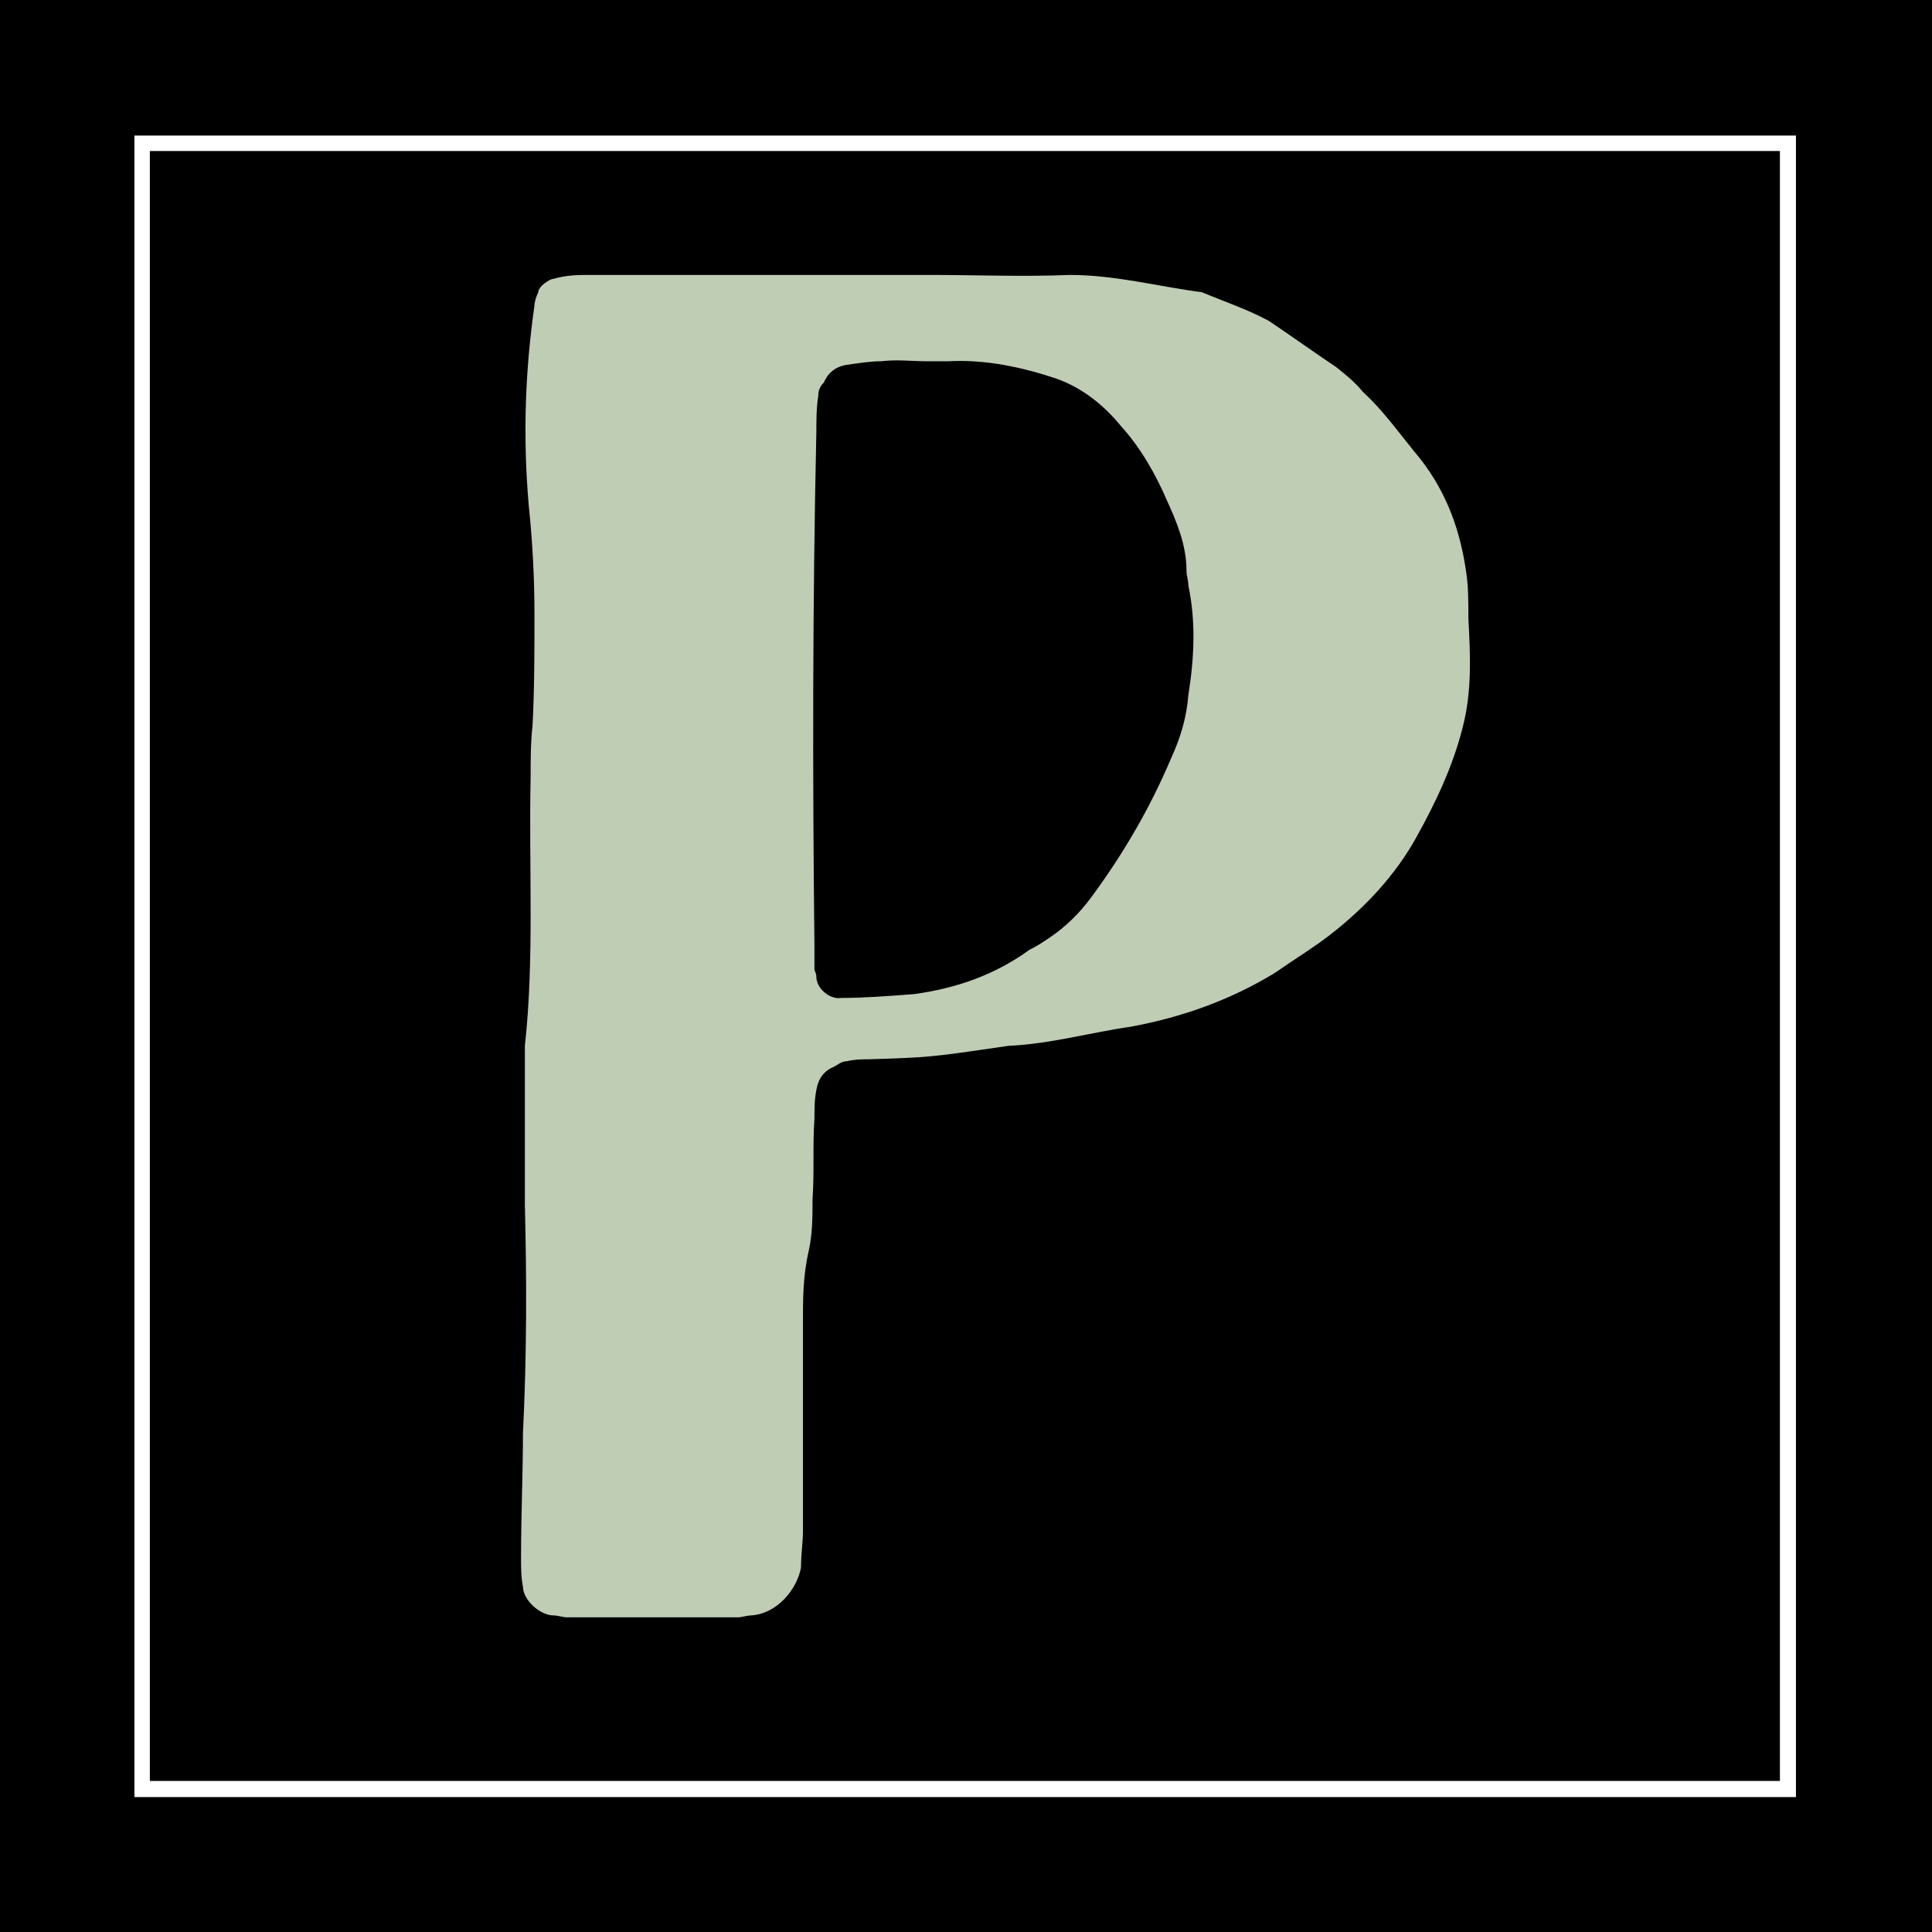
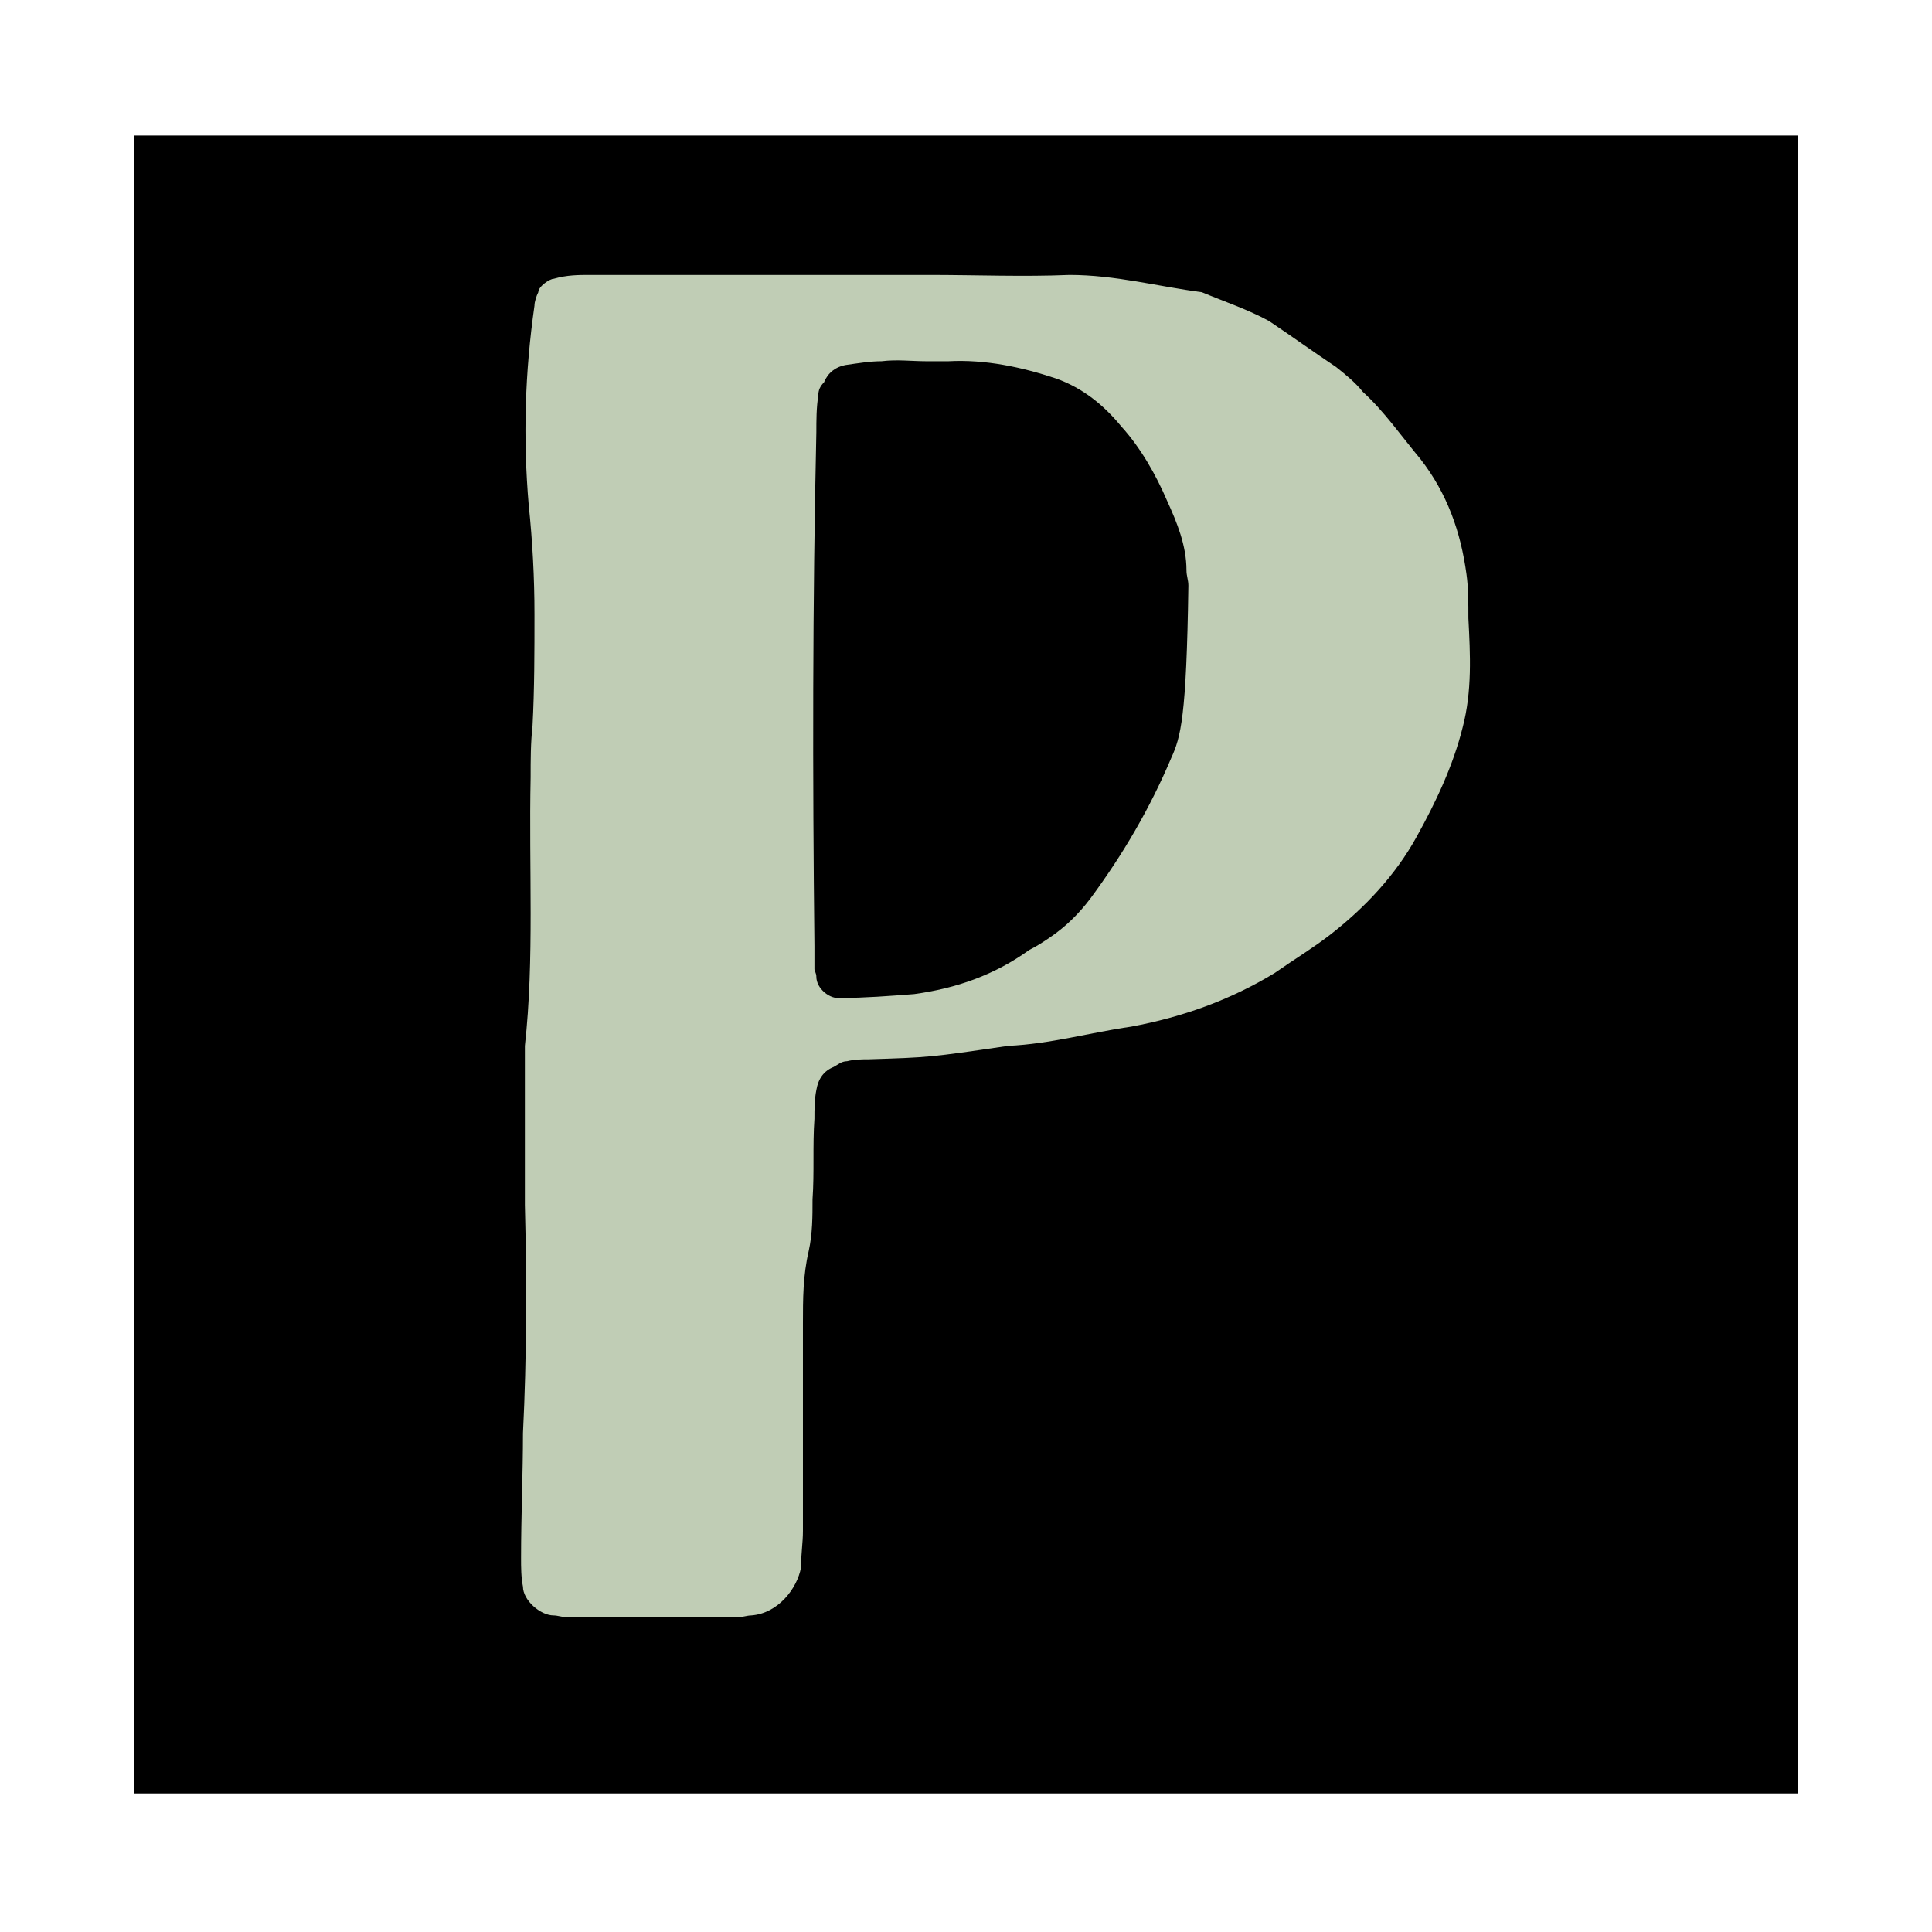
<svg xmlns="http://www.w3.org/2000/svg" width="500" viewBox="0 0 375 375" height="500" preserveAspectRatio="xMidYMid meet">
  <defs>
    <g />
    <clipPath id="7aa42dcebf">
      <path d="M 26.09 26.312 L 348.91 26.312 L 348.91 348.688 L 26.09 348.688 Z M 26.09 26.312 " clip-rule="nonzero" />
    </clipPath>
    <clipPath id="7102aa8ed8">
      <path d="M 26.09 26.312 L 348.59 26.312 L 348.59 348.812 L 26.09 348.812 Z M 26.09 26.312 " clip-rule="nonzero" />
    </clipPath>
  </defs>
  <rect x="-37.5" width="450" fill="#ffffff" y="-37.5" height="450" fill-opacity="1" />
-   <rect x="-37.5" width="450" fill="#ffffff" y="-37.5" height="450" fill-opacity="1" />
-   <rect x="-37.5" width="450" fill="#000000" y="-37.5" height="450" fill-opacity="1" />
  <g clip-path="url(#7aa42dcebf)">
    <path fill="#000000" d="M 26.09 26.312 L 349.457 26.312 L 349.457 348.113 L 26.09 348.113 Z M 26.09 26.312 " fill-opacity="1" fill-rule="nonzero" />
  </g>
  <g clip-path="url(#7102aa8ed8)">
-     <path stroke-linecap="butt" transform="matrix(0.749, 0, 0, 0.75, 26.088, 26.312)" fill="none" stroke-linejoin="miter" d="M 0.002 0.001 L 430.424 0.001 L 430.424 429.829 L 0.002 429.829 L 0.002 0.001 " stroke="#ffffff" stroke-width="8" stroke-opacity="1" stroke-miterlimit="4" />
-   </g>
+     </g>
  <g fill="#c0cdb5" fill-opacity="1">
    <g transform="translate(86.243, 313.554)">
      <g>
-         <path d="M 15.633 -110.551 C 15.633 -99.758 15.633 -89.707 15.633 -79.656 C 16.004 -65.141 16.004 -50.25 15.262 -35.363 C 15.262 -27.543 14.891 -19.355 14.891 -11.168 C 14.891 -9.305 14.891 -7.445 15.262 -5.582 C 15.262 -2.977 18.609 0 21.219 0 C 21.961 0 23.078 0.371 23.824 0.371 C 34.988 0.371 45.785 0.371 56.949 0.371 C 57.695 0.371 58.812 0 59.555 0 C 64.766 -0.371 68.488 -5.211 69.234 -9.305 C 69.234 -11.91 69.605 -14.145 69.605 -16.379 C 69.605 -22.332 69.605 -27.918 69.605 -33.5 C 69.605 -41.316 69.605 -48.762 69.605 -56.578 C 69.605 -61.418 69.605 -65.883 70.723 -70.723 C 71.469 -74.074 71.469 -77.422 71.469 -80.773 C 71.84 -85.984 71.469 -91.195 71.84 -96.406 C 71.84 -98.27 71.84 -100.129 72.211 -101.988 C 72.586 -104.223 73.699 -105.711 75.562 -106.457 C 76.305 -106.828 77.051 -107.574 78.168 -107.574 C 79.656 -107.945 81.145 -107.945 82.262 -107.945 C 94.172 -108.316 94.172 -108.316 109.434 -110.551 C 117.625 -110.922 125.441 -113.156 133.258 -114.273 C 143.309 -116.133 152.613 -119.484 161.176 -124.695 C 164.895 -127.301 168.617 -129.535 171.969 -132.141 C 178.668 -137.352 184.625 -143.68 188.719 -151.125 C 192.441 -157.824 195.789 -164.895 197.652 -172.34 C 199.512 -179.414 199.141 -186.484 198.77 -193.559 C 198.77 -196.535 198.77 -199.512 198.398 -202.117 C 197.281 -210.309 194.676 -217.754 189.465 -224.453 C 185.742 -228.918 182.391 -233.758 178.297 -237.48 C 176.809 -239.34 174.945 -240.832 173.086 -242.32 C 168.617 -245.297 164.523 -248.273 160.059 -251.254 C 155.961 -253.484 151.496 -254.977 147.027 -256.836 C 138.469 -257.953 130.277 -260.188 121.344 -260.188 C 112.414 -259.812 103.105 -260.188 94.172 -260.188 C 72.211 -260.188 50.25 -260.188 28.289 -260.188 C 26.055 -260.188 23.824 -260.188 21.219 -259.441 C 20.473 -259.441 18.238 -257.953 18.238 -256.836 C 17.867 -256.09 17.496 -254.977 17.496 -254.23 C 15.633 -241.203 15.262 -228.547 16.379 -215.52 C 17.121 -208.445 17.496 -201.375 17.496 -194.301 C 17.496 -187.23 17.496 -179.785 17.121 -172.715 C 16.75 -169.363 16.75 -166.012 16.75 -162.664 C 16.379 -145.168 17.496 -127.301 15.633 -110.551 Z M 93.43 -243.438 C 94.918 -243.438 96.406 -243.438 97.895 -243.438 C 104.969 -243.809 112.039 -242.32 118.738 -240.086 C 123.953 -238.227 128.047 -234.875 131.395 -230.781 C 135.117 -226.688 138.098 -221.473 140.328 -216.262 C 142.191 -212.168 144.051 -207.703 144.051 -202.863 C 144.051 -201.746 144.422 -201.004 144.422 -199.887 C 145.914 -192.812 145.539 -185.742 144.422 -178.668 C 144.051 -174.203 142.934 -170.48 141.074 -166.387 C 136.98 -156.707 131.77 -147.773 125.441 -139.211 C 123.207 -136.234 120.602 -133.629 117.25 -131.395 C 116.133 -130.652 115.02 -129.906 113.527 -129.164 C 106.828 -124.324 99.383 -121.719 91.195 -120.602 C 86.355 -120.23 81.516 -119.855 77.051 -119.855 C 74.816 -119.484 72.211 -121.719 72.211 -123.953 C 72.211 -124.695 71.84 -125.066 71.84 -125.441 C 71.84 -126.93 71.84 -128.418 71.84 -129.906 C 71.469 -163.035 71.469 -196.535 72.211 -229.664 C 72.211 -231.898 72.211 -234.504 72.586 -236.734 C 72.586 -237.852 72.957 -238.598 73.699 -239.34 C 74.445 -241.203 75.934 -242.32 77.797 -242.691 C 80.402 -243.062 82.633 -243.438 84.867 -243.438 C 87.844 -243.809 90.824 -243.438 93.43 -243.438 Z M 93.43 -243.438 " />
+         <path d="M 15.633 -110.551 C 15.633 -99.758 15.633 -89.707 15.633 -79.656 C 16.004 -65.141 16.004 -50.25 15.262 -35.363 C 15.262 -27.543 14.891 -19.355 14.891 -11.168 C 14.891 -9.305 14.891 -7.445 15.262 -5.582 C 15.262 -2.977 18.609 0 21.219 0 C 21.961 0 23.078 0.371 23.824 0.371 C 34.988 0.371 45.785 0.371 56.949 0.371 C 57.695 0.371 58.812 0 59.555 0 C 64.766 -0.371 68.488 -5.211 69.234 -9.305 C 69.234 -11.91 69.605 -14.145 69.605 -16.379 C 69.605 -22.332 69.605 -27.918 69.605 -33.5 C 69.605 -41.316 69.605 -48.762 69.605 -56.578 C 69.605 -61.418 69.605 -65.883 70.723 -70.723 C 71.469 -74.074 71.469 -77.422 71.469 -80.773 C 71.84 -85.984 71.469 -91.195 71.84 -96.406 C 71.84 -98.27 71.84 -100.129 72.211 -101.988 C 72.586 -104.223 73.699 -105.711 75.562 -106.457 C 76.305 -106.828 77.051 -107.574 78.168 -107.574 C 79.656 -107.945 81.145 -107.945 82.262 -107.945 C 94.172 -108.316 94.172 -108.316 109.434 -110.551 C 117.625 -110.922 125.441 -113.156 133.258 -114.273 C 143.309 -116.133 152.613 -119.484 161.176 -124.695 C 164.895 -127.301 168.617 -129.535 171.969 -132.141 C 178.668 -137.352 184.625 -143.68 188.719 -151.125 C 192.441 -157.824 195.789 -164.895 197.652 -172.34 C 199.512 -179.414 199.141 -186.484 198.77 -193.559 C 198.77 -196.535 198.77 -199.512 198.398 -202.117 C 197.281 -210.309 194.676 -217.754 189.465 -224.453 C 185.742 -228.918 182.391 -233.758 178.297 -237.48 C 176.809 -239.34 174.945 -240.832 173.086 -242.32 C 168.617 -245.297 164.523 -248.273 160.059 -251.254 C 155.961 -253.484 151.496 -254.977 147.027 -256.836 C 138.469 -257.953 130.277 -260.188 121.344 -260.188 C 112.414 -259.812 103.105 -260.188 94.172 -260.188 C 72.211 -260.188 50.25 -260.188 28.289 -260.188 C 26.055 -260.188 23.824 -260.188 21.219 -259.441 C 20.473 -259.441 18.238 -257.953 18.238 -256.836 C 17.867 -256.09 17.496 -254.977 17.496 -254.23 C 15.633 -241.203 15.262 -228.547 16.379 -215.52 C 17.121 -208.445 17.496 -201.375 17.496 -194.301 C 17.496 -187.23 17.496 -179.785 17.121 -172.715 C 16.75 -169.363 16.75 -166.012 16.75 -162.664 C 16.379 -145.168 17.496 -127.301 15.633 -110.551 Z M 93.43 -243.438 C 94.918 -243.438 96.406 -243.438 97.895 -243.438 C 104.969 -243.809 112.039 -242.32 118.738 -240.086 C 123.953 -238.227 128.047 -234.875 131.395 -230.781 C 135.117 -226.688 138.098 -221.473 140.328 -216.262 C 142.191 -212.168 144.051 -207.703 144.051 -202.863 C 144.051 -201.746 144.422 -201.004 144.422 -199.887 C 144.051 -174.203 142.934 -170.48 141.074 -166.387 C 136.98 -156.707 131.77 -147.773 125.441 -139.211 C 123.207 -136.234 120.602 -133.629 117.25 -131.395 C 116.133 -130.652 115.02 -129.906 113.527 -129.164 C 106.828 -124.324 99.383 -121.719 91.195 -120.602 C 86.355 -120.23 81.516 -119.855 77.051 -119.855 C 74.816 -119.484 72.211 -121.719 72.211 -123.953 C 72.211 -124.695 71.84 -125.066 71.84 -125.441 C 71.84 -126.93 71.84 -128.418 71.84 -129.906 C 71.469 -163.035 71.469 -196.535 72.211 -229.664 C 72.211 -231.898 72.211 -234.504 72.586 -236.734 C 72.586 -237.852 72.957 -238.598 73.699 -239.34 C 74.445 -241.203 75.934 -242.32 77.797 -242.691 C 80.402 -243.062 82.633 -243.438 84.867 -243.438 C 87.844 -243.809 90.824 -243.438 93.43 -243.438 Z M 93.43 -243.438 " />
      </g>
    </g>
  </g>
</svg>